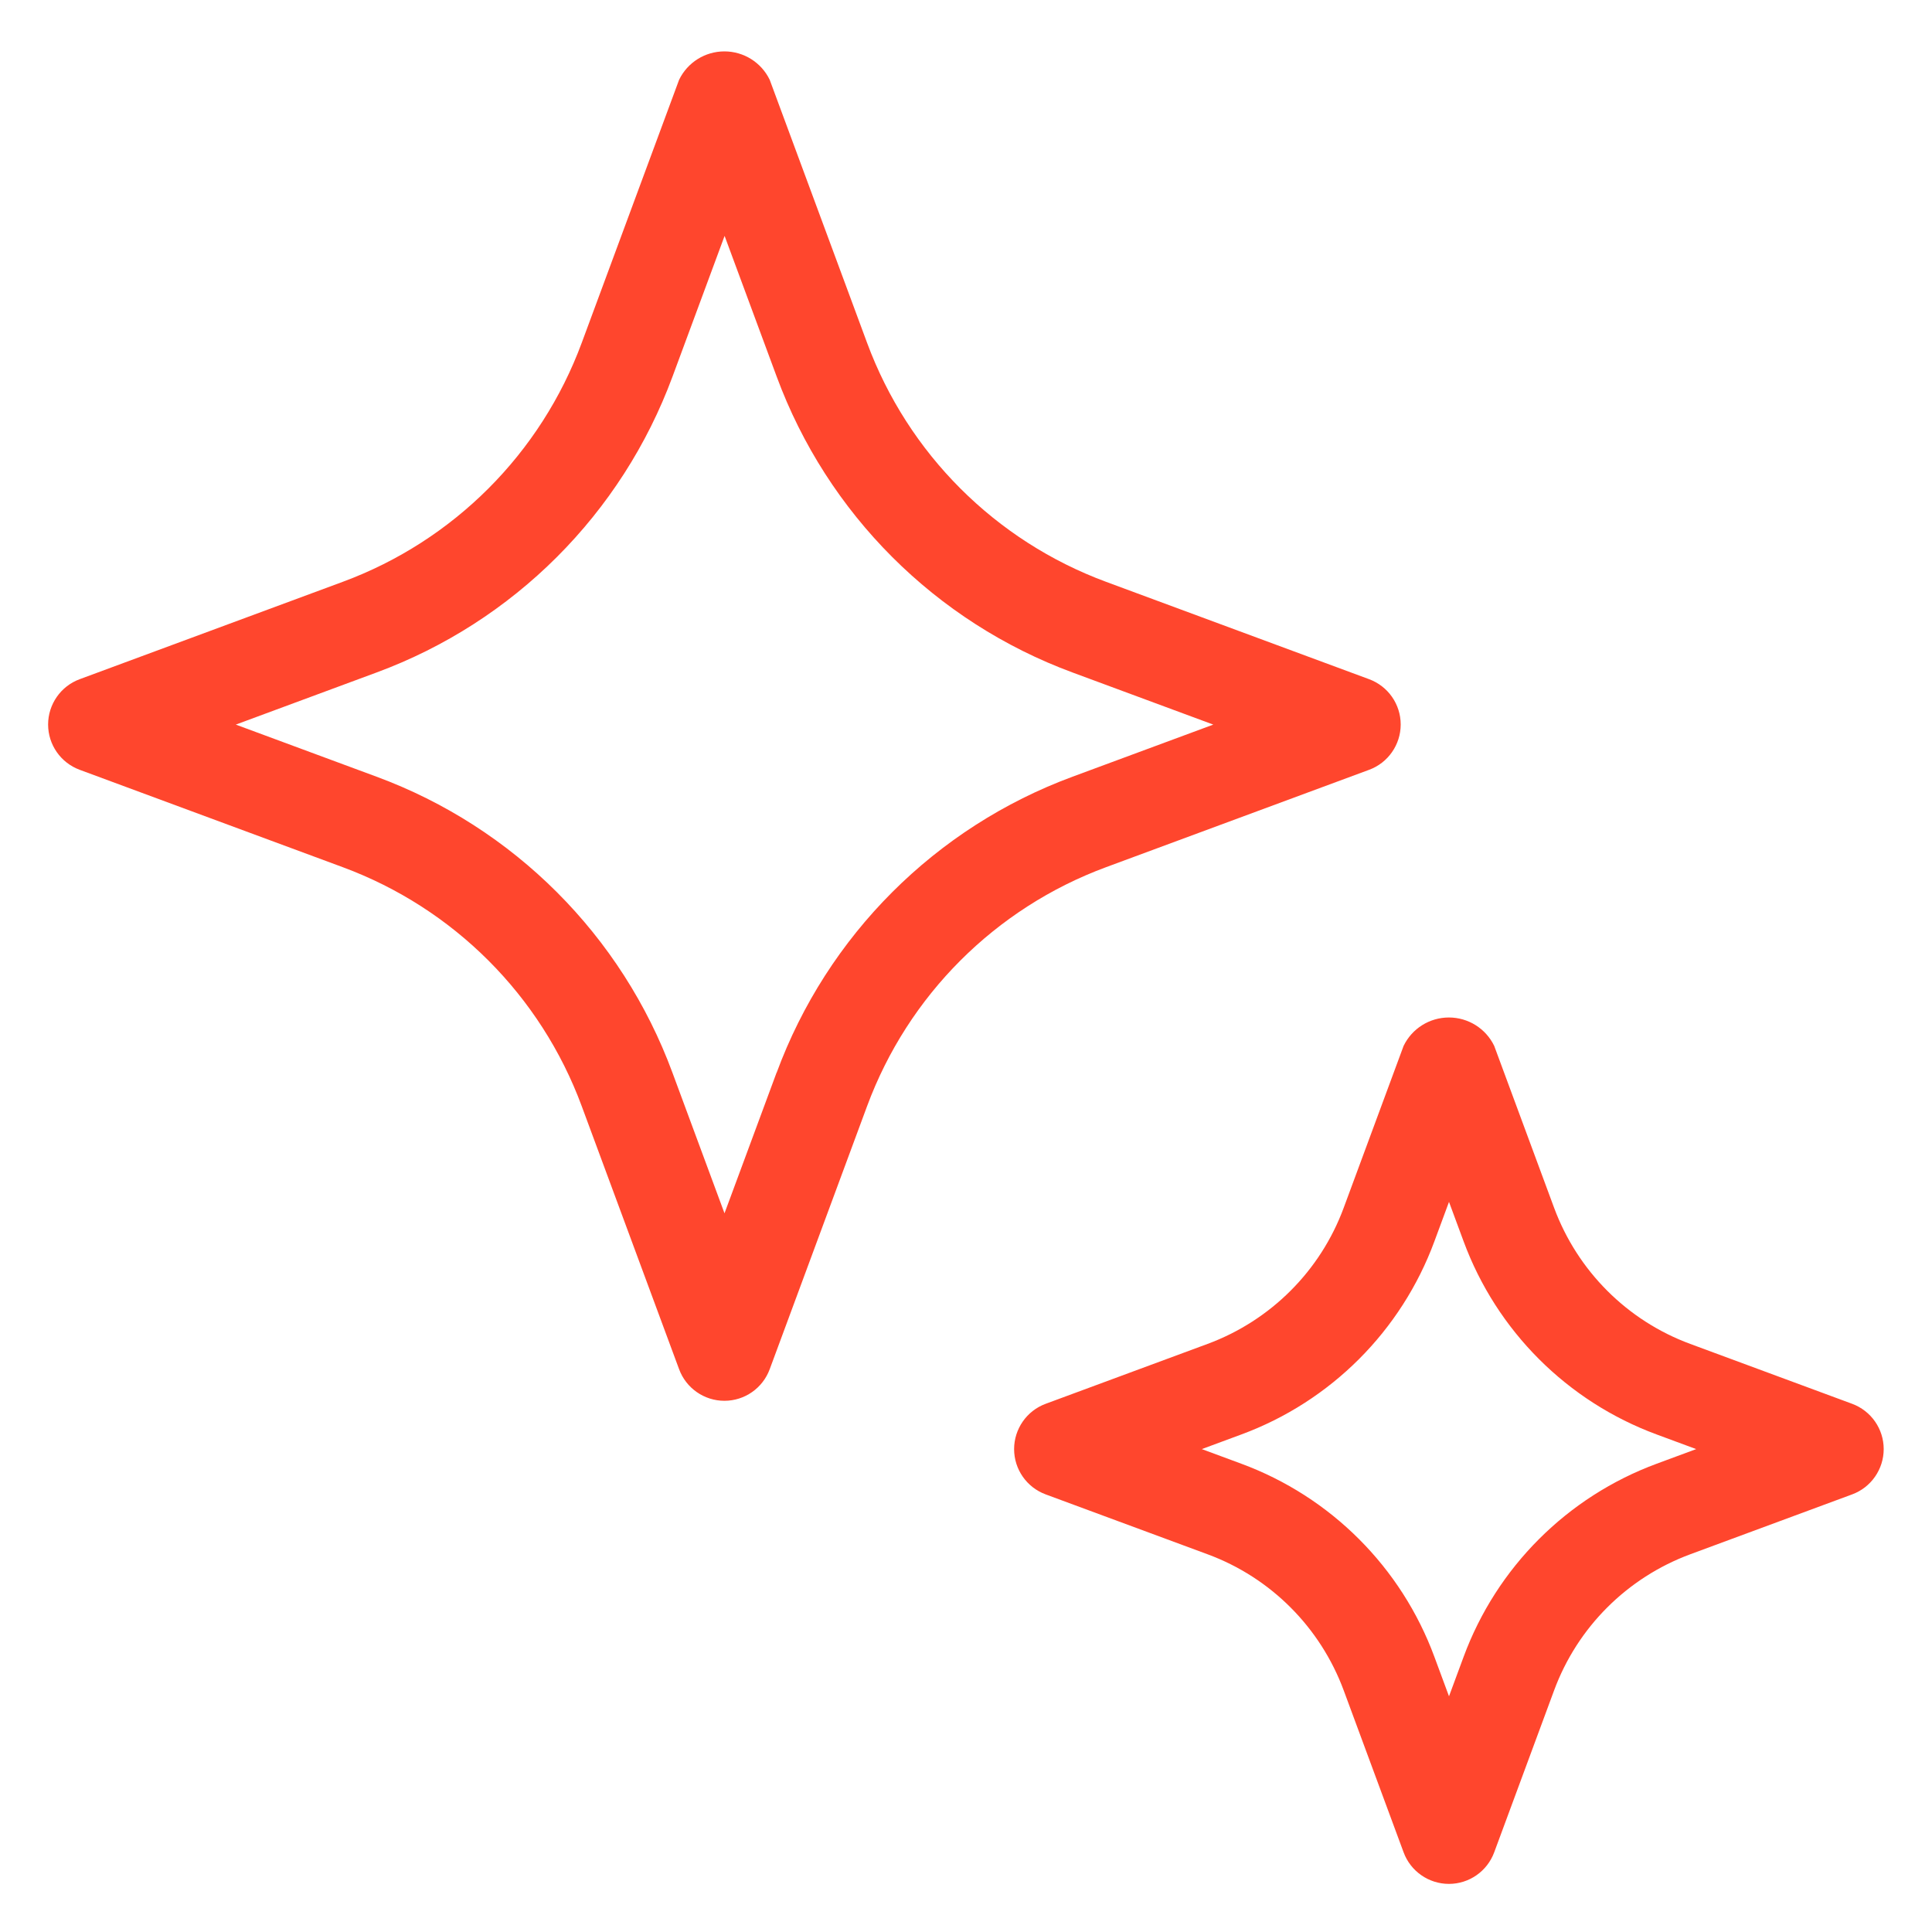
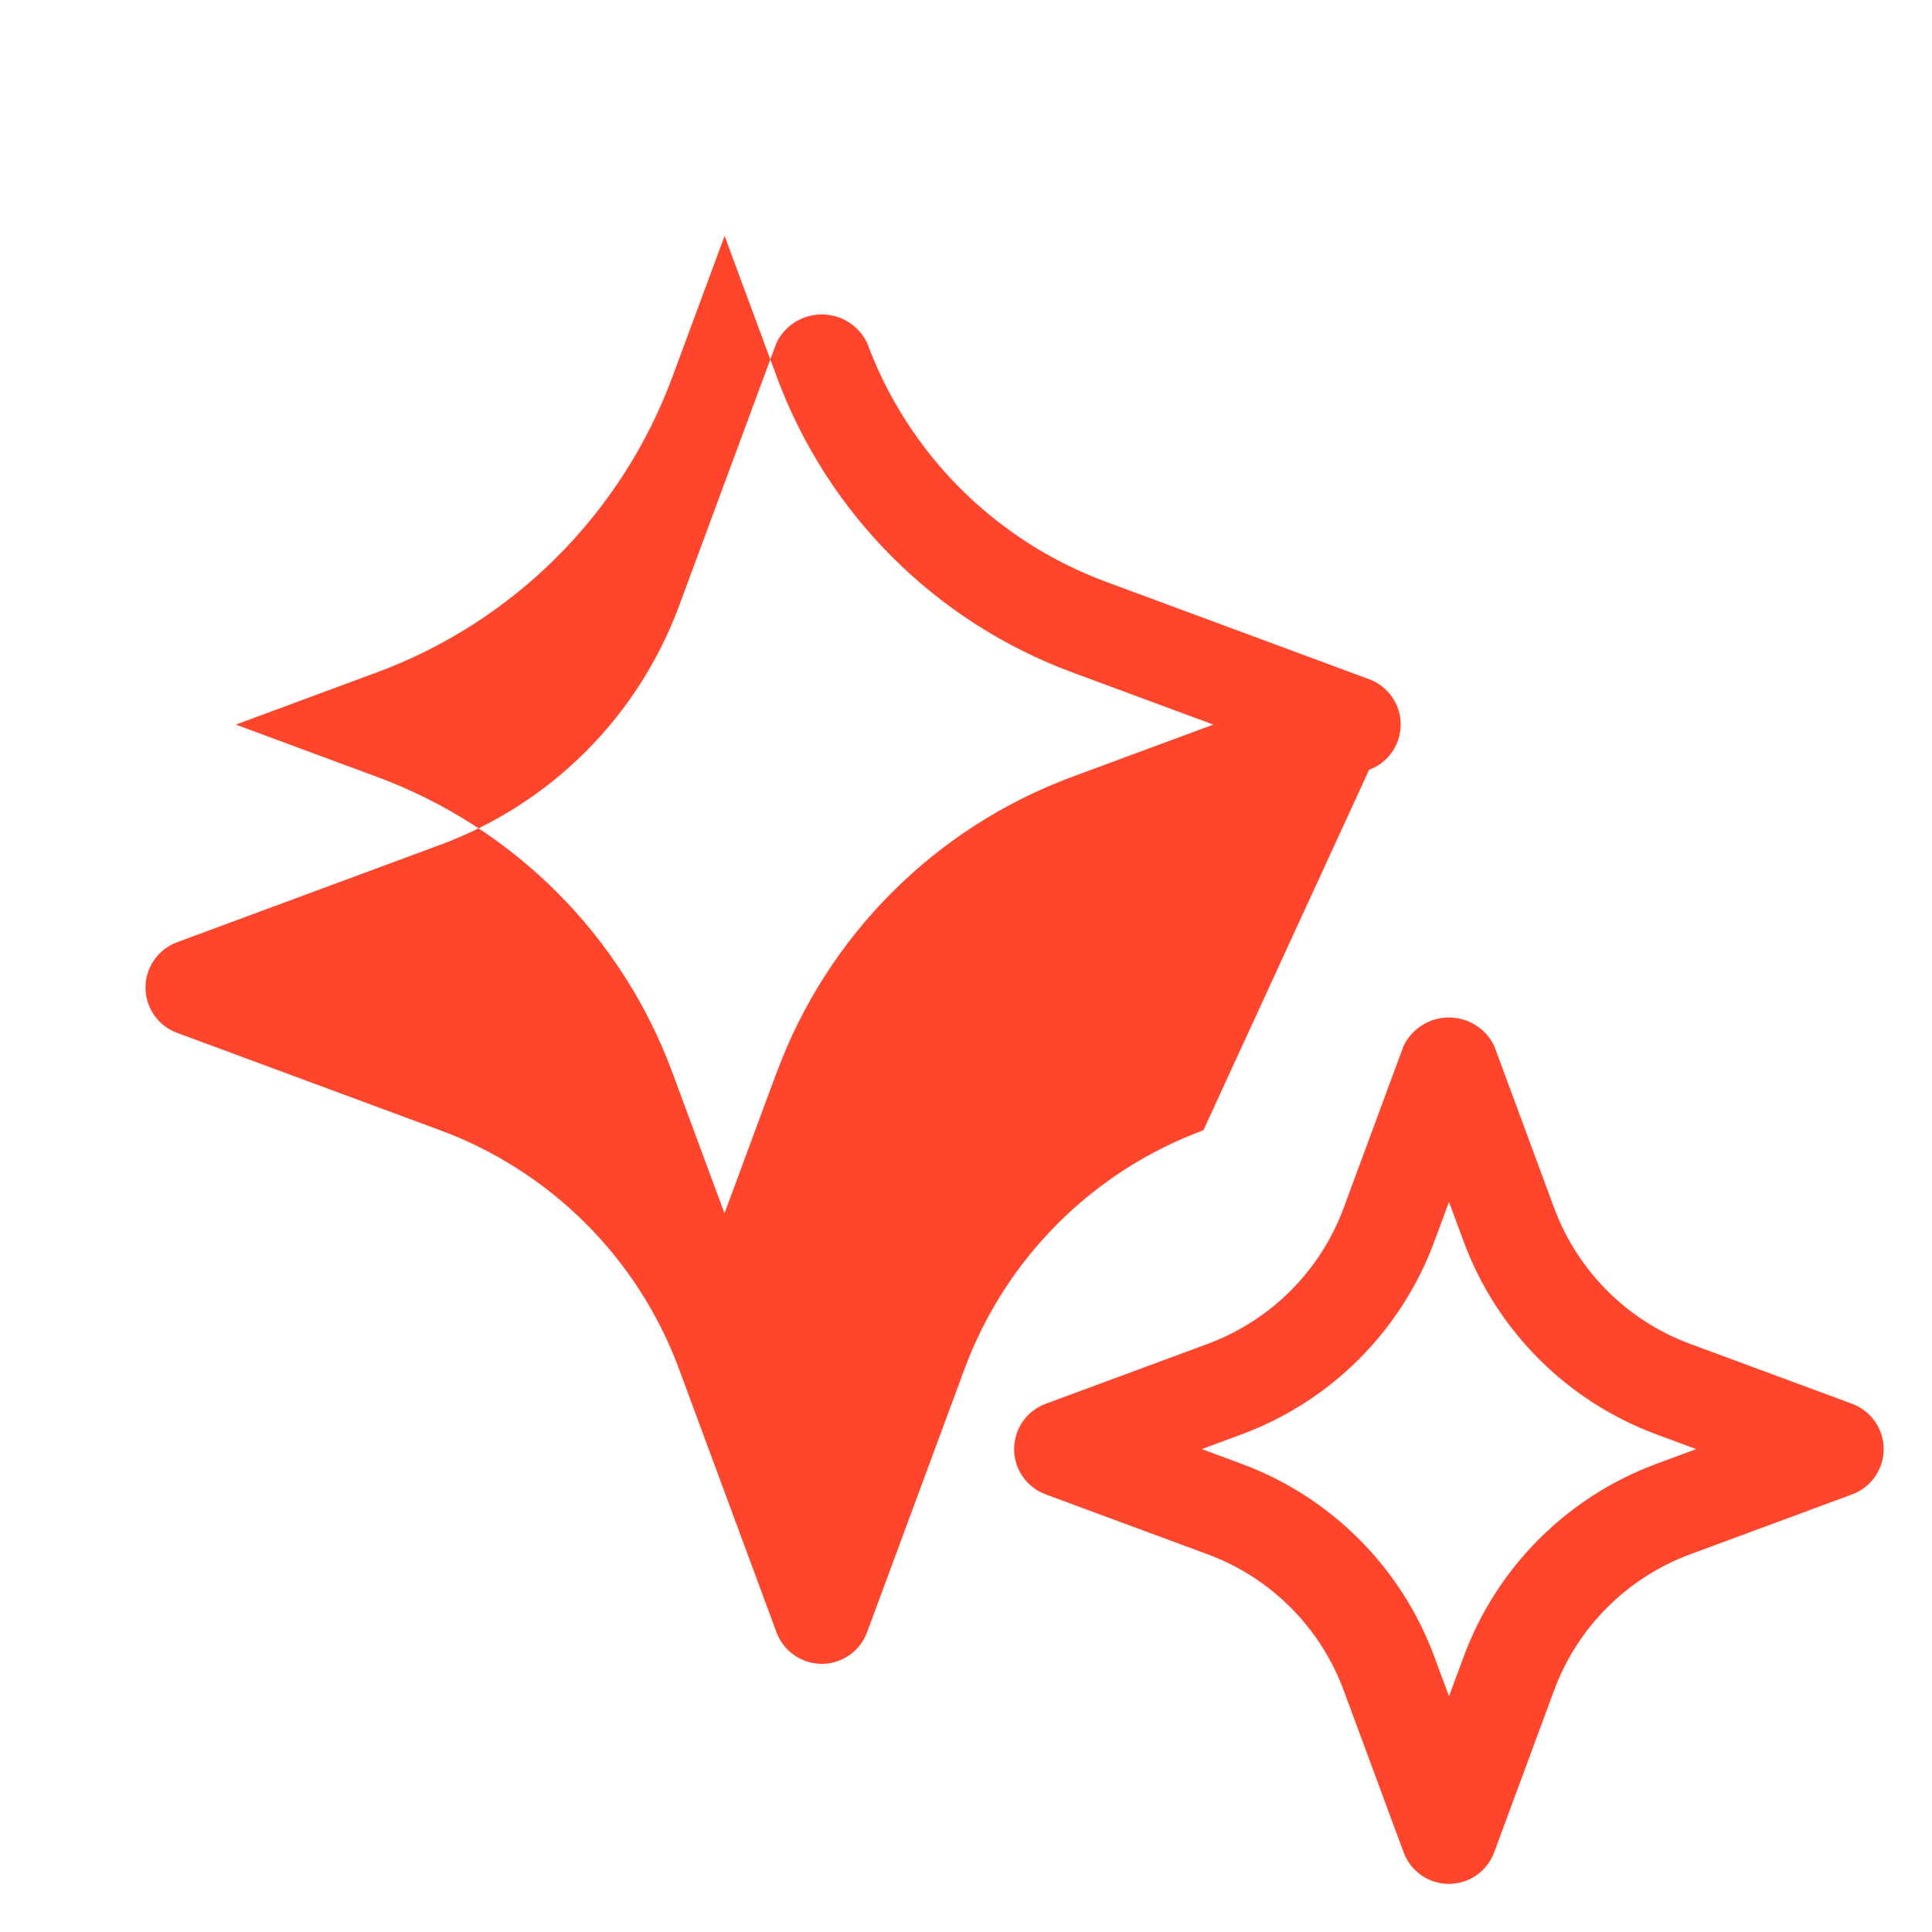
<svg xmlns="http://www.w3.org/2000/svg" viewBox="0 0 20 20">
-   <path fill="#ff462d" d="m14.173 7.969c.196-.072.327-.26.327-.469s-.13-.396-.327-.469l-2.723-1.008c-1.146-.424-2.05-1.327-2.474-2.474l-1.008-2.723c-.087-.18-.269-.294-.469-.294-.2 0-.382.114-.469.294l-1.008 2.723c-.424 1.146-1.327 2.05-2.474 2.474l-2.723 1.008c-.196.072-.327.26-.327.469s.13.396.327.469l2.723 1.008c1.146.424 2.05 1.327 2.474 2.474l1.008 2.723c.072.196.26.327.469.327.209 0 .396-.13.469-.327l1.008-2.723c.424-1.146 1.327-2.05 2.474-2.474zm-6.134 3.135-.539 1.456-.539-1.456c-.524-1.42-1.644-2.54-3.064-3.064l-1.456-.539 1.456-.539c1.42-.524 2.54-1.644 3.065-3.064l.539-1.456.539 1.456c.524 1.42 1.644 2.54 3.064 3.064l1.456.539-1.456.539c-1.42.524-2.54 1.644-3.064 3.064zm11.134 3.428-1.676-.62c-.653-.241-1.167-.756-1.409-1.409l-.62-1.676c-.087-.18-.269-.294-.469-.294-.2 0-.382.114-.469.294l-.62 1.676c-.241.653-.756 1.167-1.409 1.409l-1.676.62c-.196.072-.327.26-.327.469s.13.396.327.469l1.676.62c.653.241 1.167.756 1.409 1.409l.62 1.676c.072.196.26.327.469.327.209 0 .396-.13.469-.327l.62-1.676c.241-.653.756-1.167 1.409-1.409l1.676-.62c.196-.072.327-.26.327-.469s-.13-.396-.327-.469zm-2.022.62c-.927.342-1.658 1.073-2 2l-.151.408-.151-.408c-.342-.927-1.073-1.658-2-2l-.408-.151.408-.151c.927-.342 1.658-1.073 2-2l.151-.408.151.408c.342.927 1.073 1.658 2 2l.408.151z" />
+   <path fill="#ff462d" d="m14.173 7.969c.196-.072.327-.26.327-.469s-.13-.396-.327-.469l-2.723-1.008c-1.146-.424-2.05-1.327-2.474-2.474c-.087-.18-.269-.294-.469-.294-.2 0-.382.114-.469.294l-1.008 2.723c-.424 1.146-1.327 2.05-2.474 2.474l-2.723 1.008c-.196.072-.327.26-.327.469s.13.396.327.469l2.723 1.008c1.146.424 2.05 1.327 2.474 2.474l1.008 2.723c.072.196.26.327.469.327.209 0 .396-.13.469-.327l1.008-2.723c.424-1.146 1.327-2.05 2.474-2.474zm-6.134 3.135-.539 1.456-.539-1.456c-.524-1.42-1.644-2.54-3.064-3.064l-1.456-.539 1.456-.539c1.42-.524 2.54-1.644 3.065-3.064l.539-1.456.539 1.456c.524 1.42 1.644 2.54 3.064 3.064l1.456.539-1.456.539c-1.42.524-2.54 1.644-3.064 3.064zm11.134 3.428-1.676-.62c-.653-.241-1.167-.756-1.409-1.409l-.62-1.676c-.087-.18-.269-.294-.469-.294-.2 0-.382.114-.469.294l-.62 1.676c-.241.653-.756 1.167-1.409 1.409l-1.676.62c-.196.072-.327.26-.327.469s.13.396.327.469l1.676.62c.653.241 1.167.756 1.409 1.409l.62 1.676c.072.196.26.327.469.327.209 0 .396-.13.469-.327l.62-1.676c.241-.653.756-1.167 1.409-1.409l1.676-.62c.196-.072.327-.26.327-.469s-.13-.396-.327-.469zm-2.022.62c-.927.342-1.658 1.073-2 2l-.151.408-.151-.408c-.342-.927-1.073-1.658-2-2l-.408-.151.408-.151c.927-.342 1.658-1.073 2-2l.151-.408.151.408c.342.927 1.073 1.658 2 2l.408.151z" />
</svg>